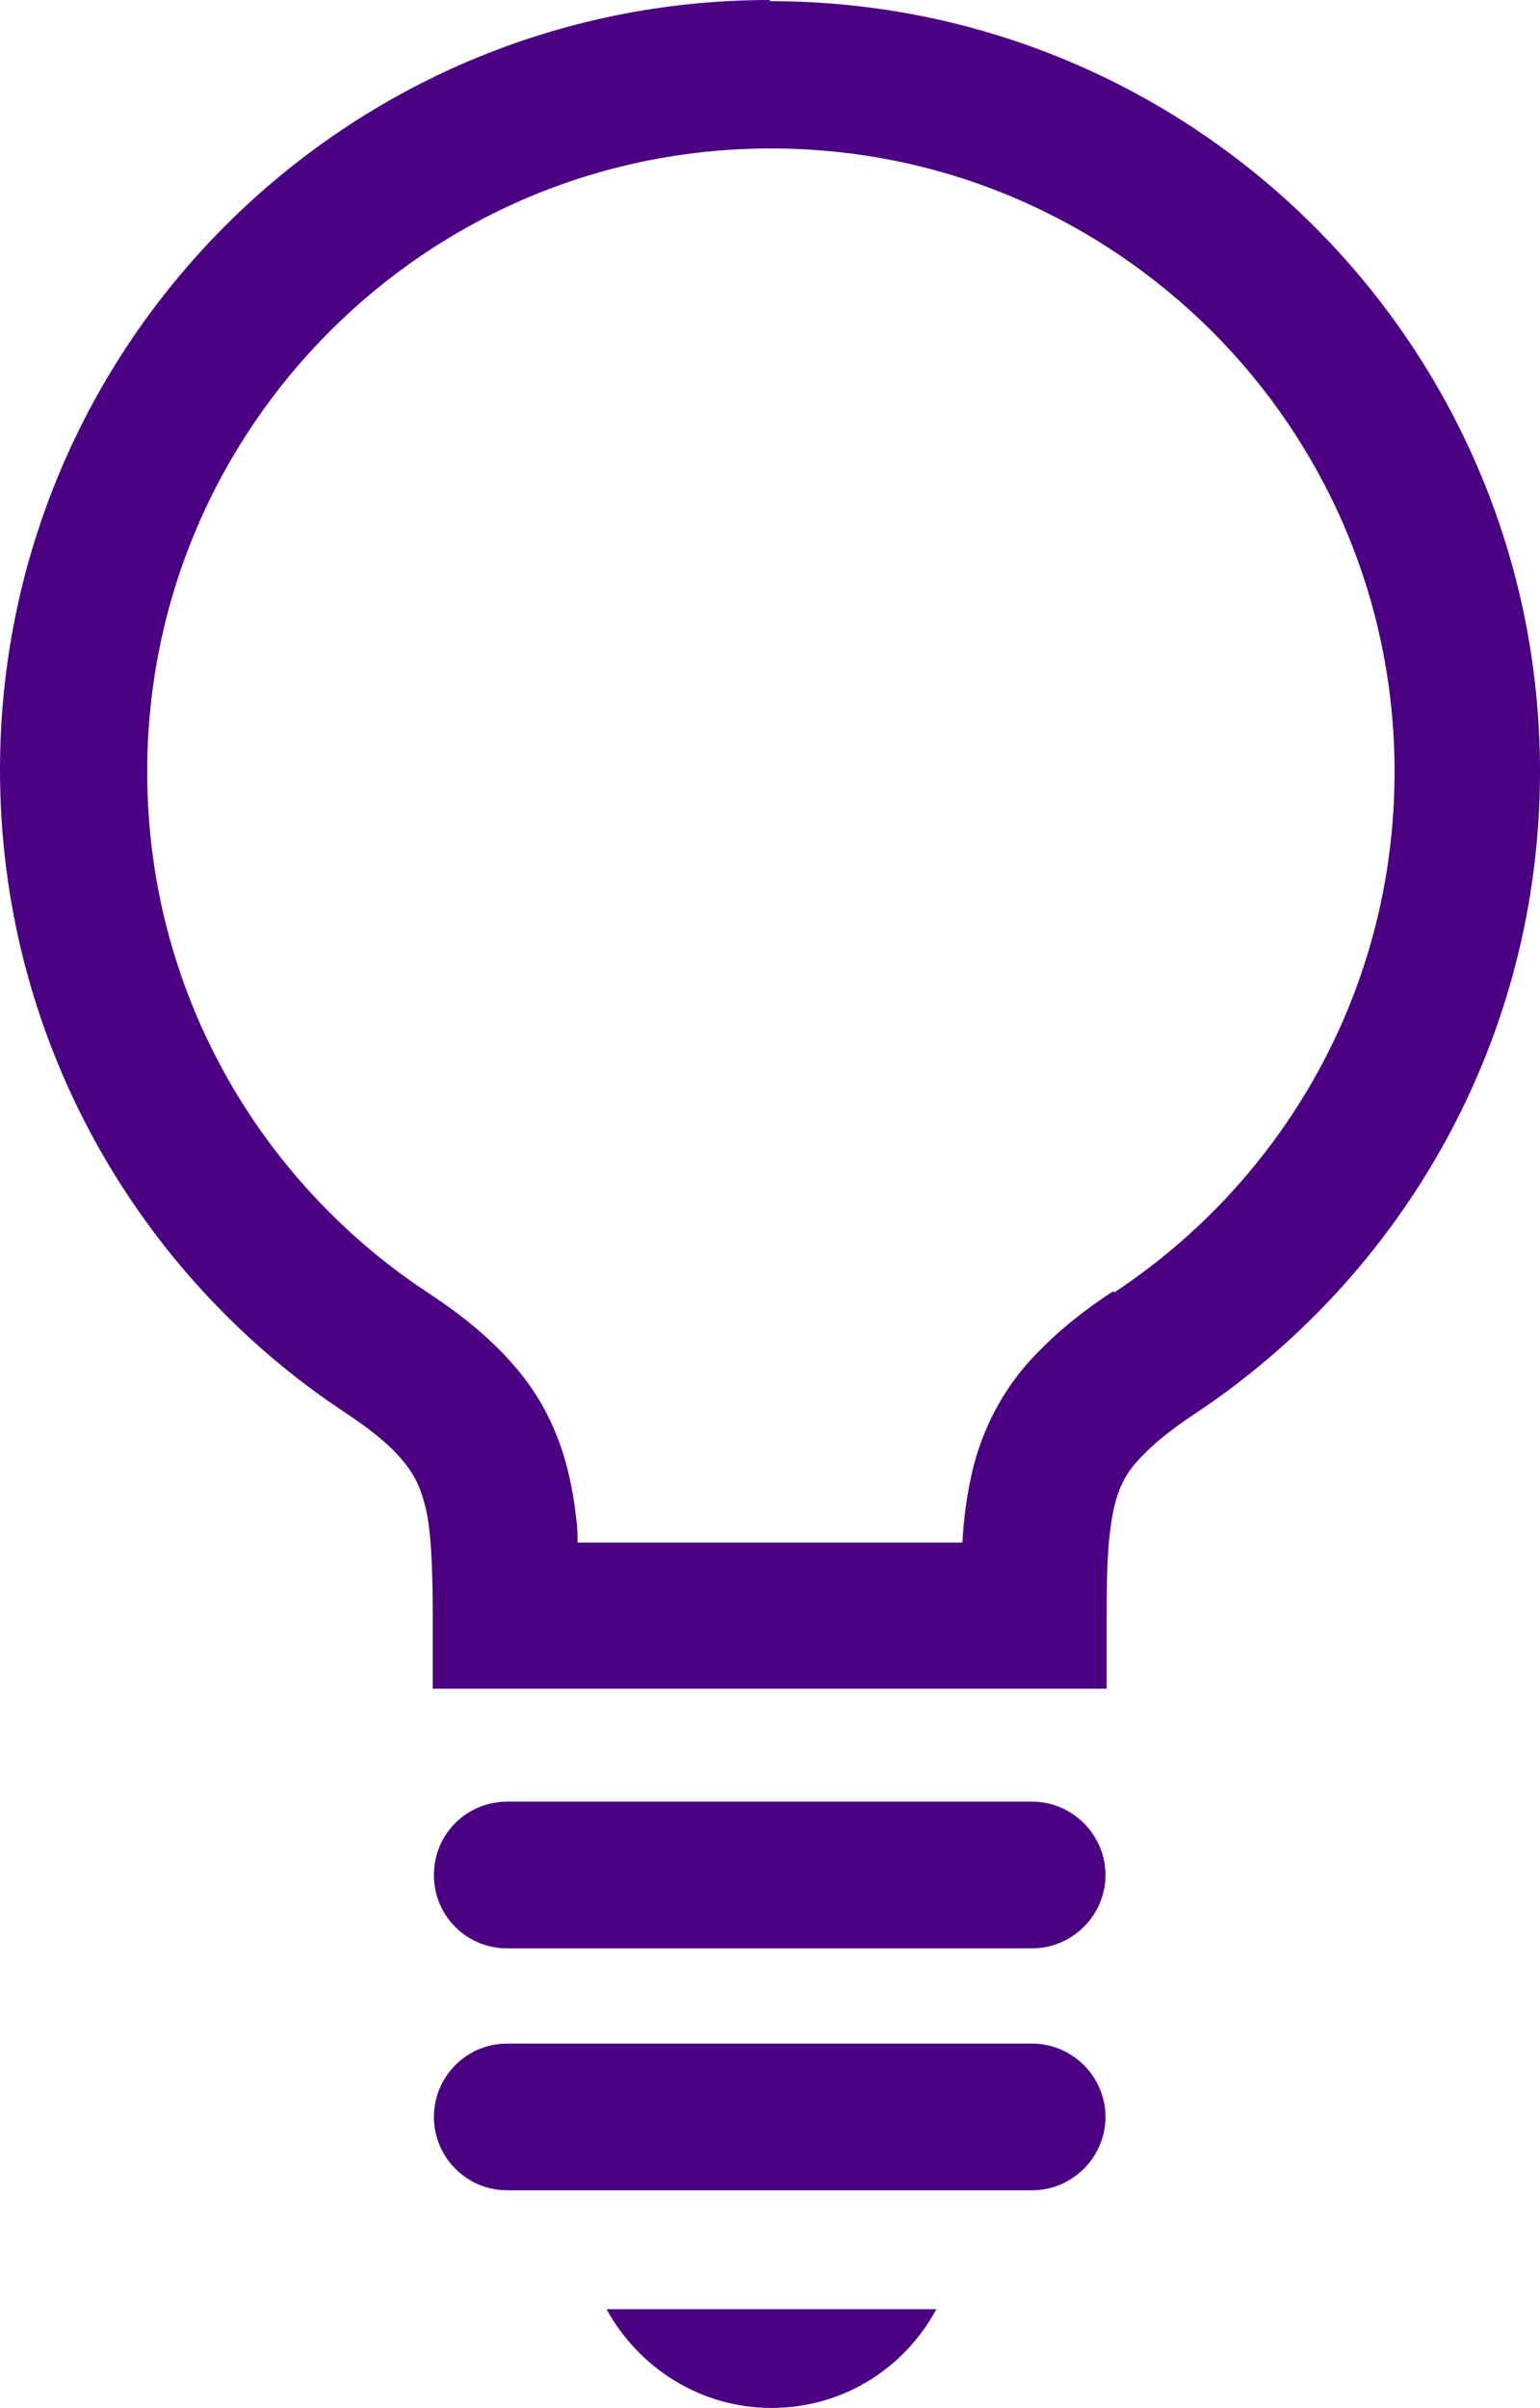
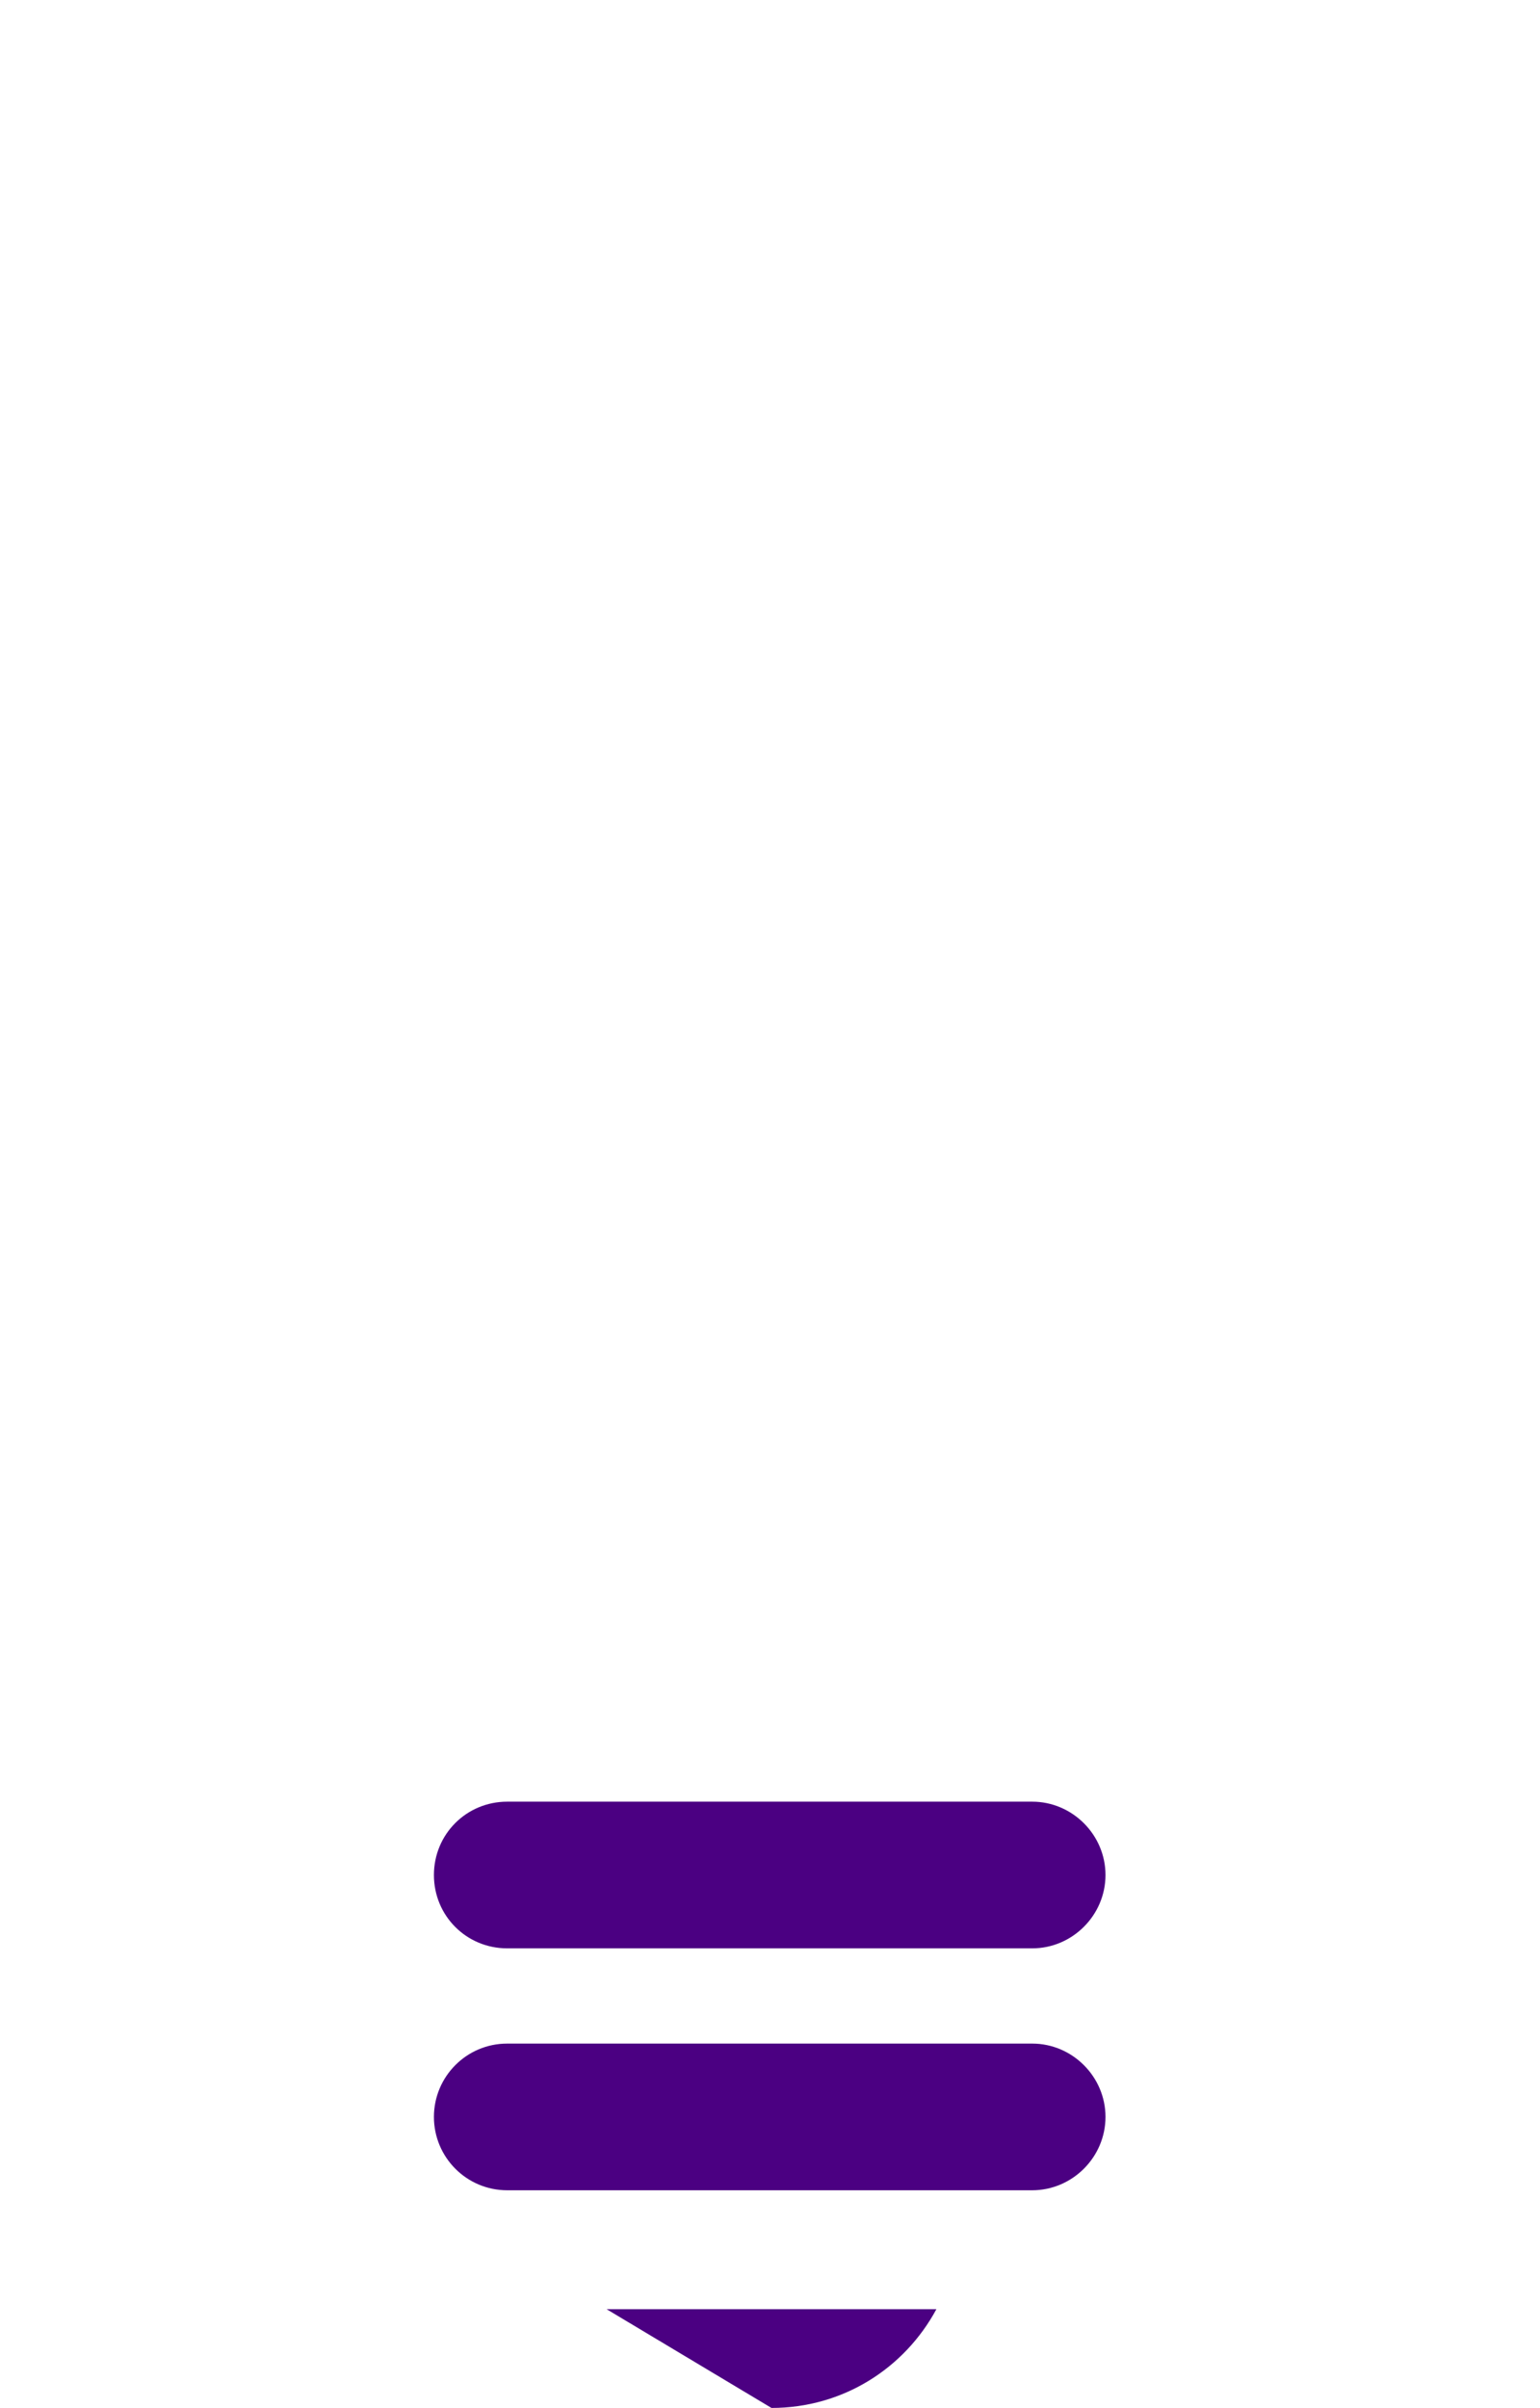
<svg xmlns="http://www.w3.org/2000/svg" id="_レイヤー_2" viewBox="0 0 26.05 40.71">
  <defs>
    <style>.cls-1{fill:indigo;}</style>
  </defs>
  <g id="_レイヤー_1-2">
-     <path class="cls-1" d="M13.02,0C5.83,0,0,5.83,0,13.02c0,4.54,2.33,8.55,5.85,10.87.41.27.7.51.88.71.27.3.37.5.47.89.09.39.12.98.12,1.82v1.24h11.4v-1.24c0-.56.01-1.01.05-1.36.03-.26.07-.47.12-.63.08-.25.17-.42.36-.63.19-.21.48-.47.95-.78,3.52-2.33,5.85-6.33,5.85-10.87,0-7.19-5.83-13.02-13.02-13.02ZM18.83,21.83c-.52.34-.95.69-1.32,1.08-.56.58-.92,1.3-1.08,2.04-.08.37-.13.74-.15,1.13h-6.51c0-.13,0-.26-.02-.38-.04-.38-.11-.75-.22-1.11-.17-.55-.45-1.07-.85-1.52-.39-.45-.87-.84-1.45-1.22-2.86-1.89-4.74-5.12-4.74-8.8,0-2.91,1.18-5.54,3.09-7.45,1.91-1.91,4.54-3.09,7.46-3.09s5.54,1.18,7.46,3.09c1.91,1.91,3.09,4.54,3.09,7.45,0,3.68-1.88,6.91-4.74,8.8Z" />
    <path class="cls-1" d="M17.46,30.46h-8.88c-.69,0-1.24.55-1.24,1.24s.55,1.24,1.24,1.24h8.88c.68,0,1.24-.56,1.24-1.24s-.56-1.24-1.24-1.24Z" />
    <path class="cls-1" d="M17.46,34.55h-8.88c-.69,0-1.24.56-1.24,1.24s.55,1.24,1.24,1.24h8.88c.68,0,1.24-.56,1.24-1.24s-.56-1.24-1.24-1.24Z" />
-     <path class="cls-1" d="M13.05,40.71c1.21,0,2.25-.67,2.79-1.67h-5.58c.54.99,1.59,1.67,2.79,1.67Z" />
+     <path class="cls-1" d="M13.05,40.71c1.21,0,2.25-.67,2.79-1.67h-5.58Z" />
  </g>
</svg>